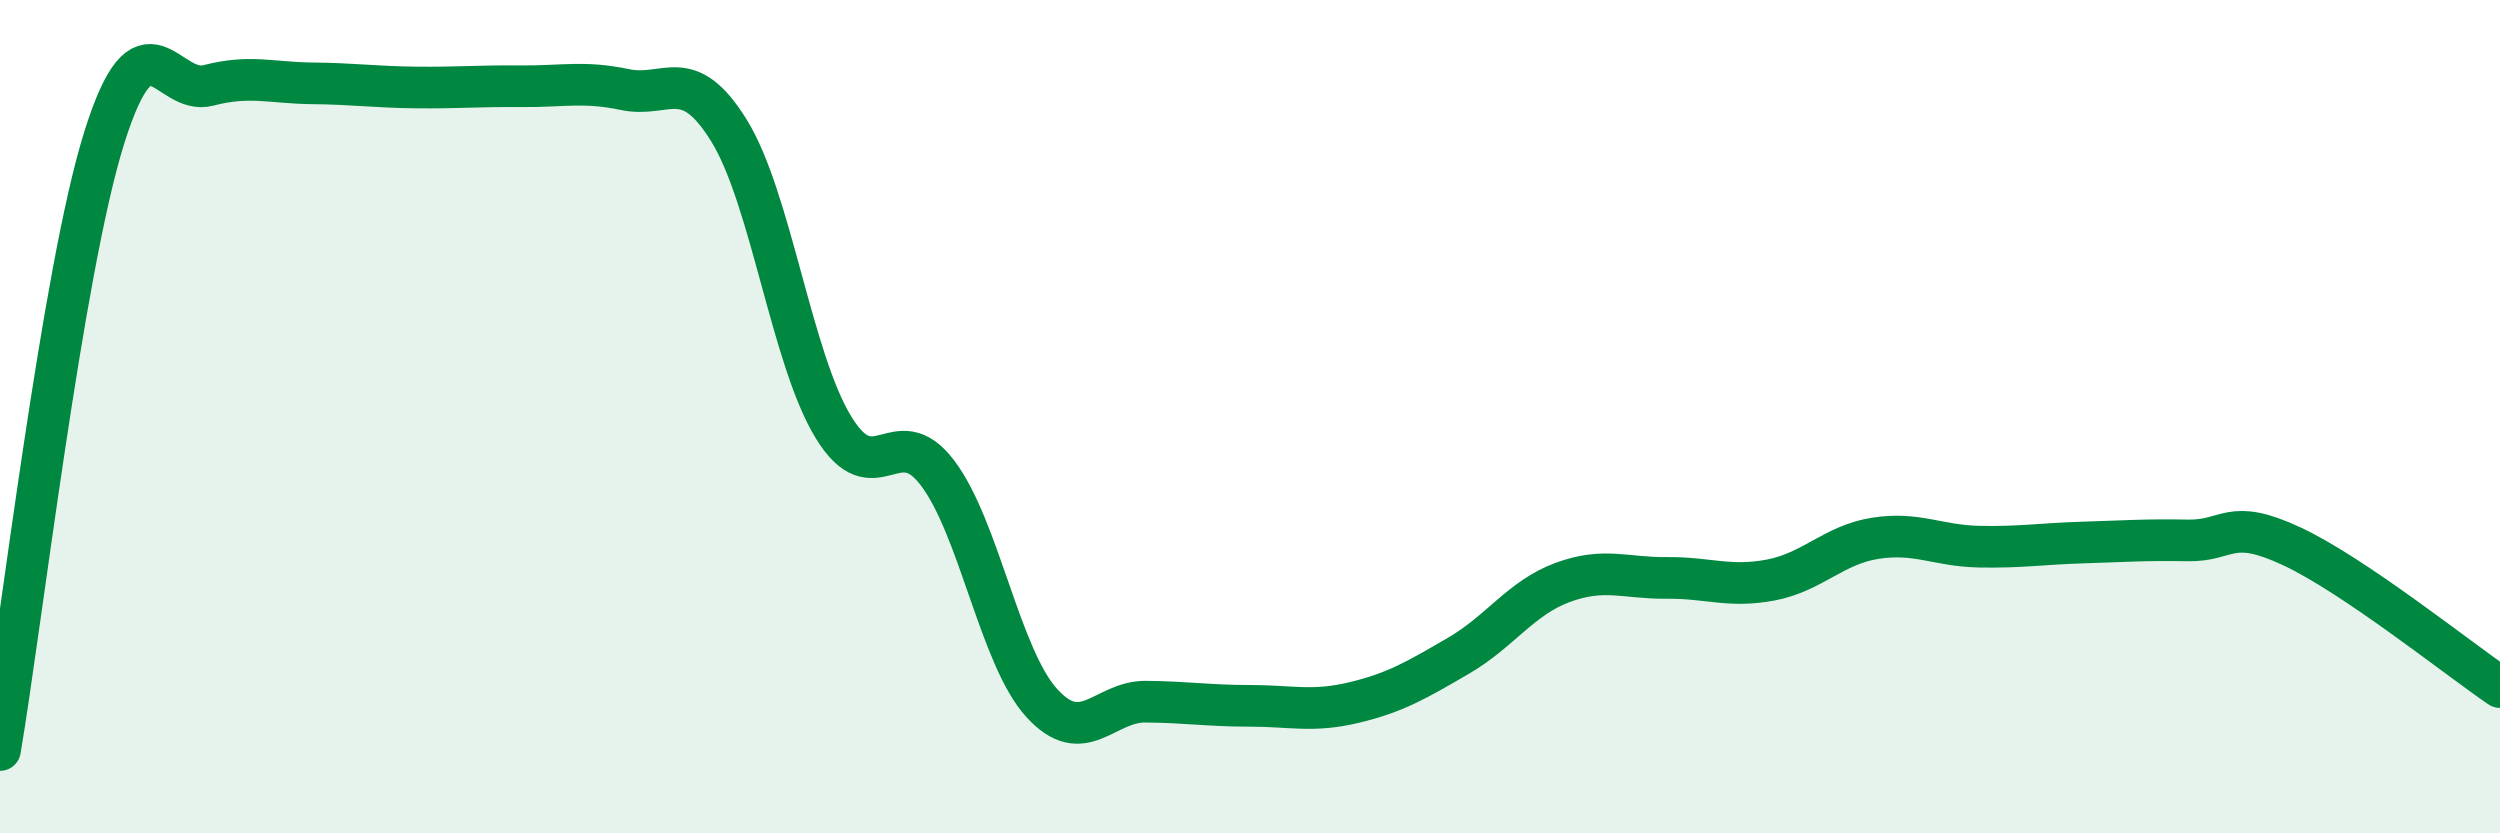
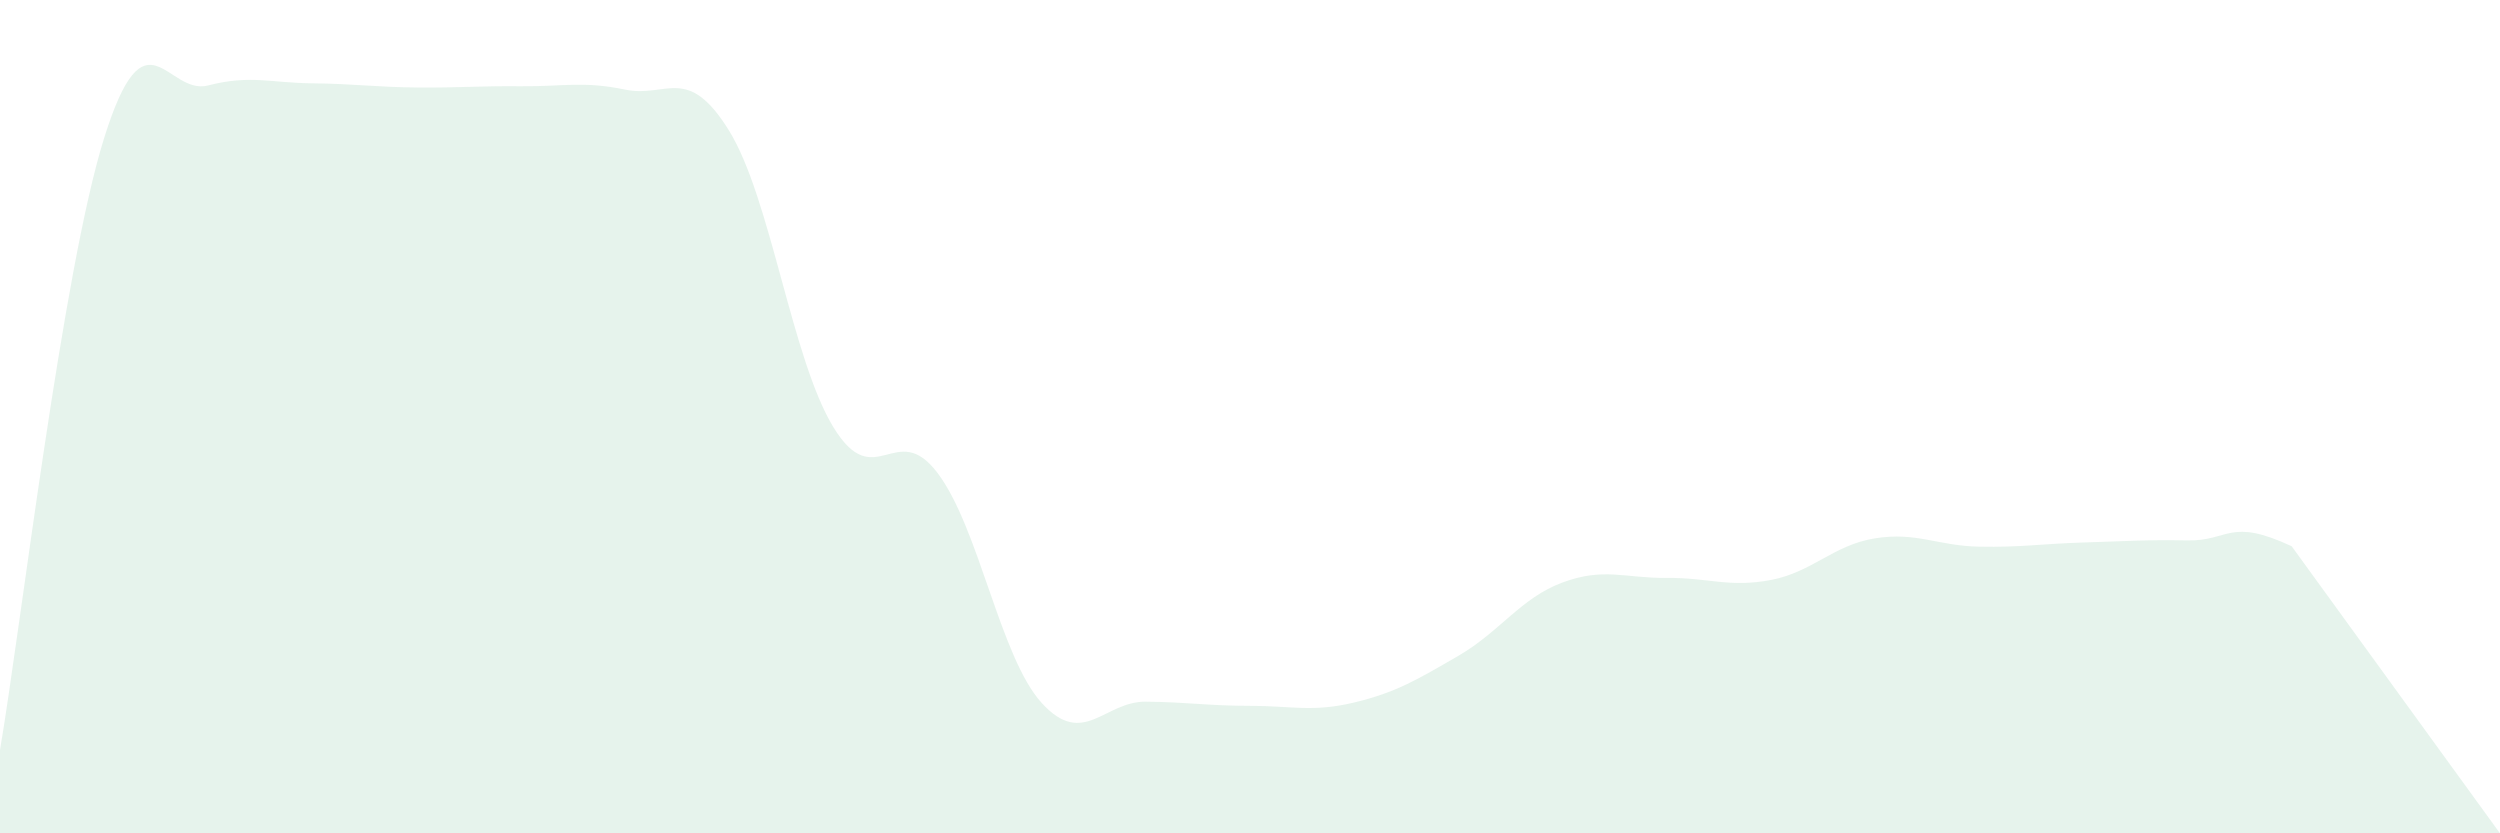
<svg xmlns="http://www.w3.org/2000/svg" width="60" height="20" viewBox="0 0 60 20">
-   <path d="M 0,18 C 0.5,15.06 1.5,6.5 2.5,3.31 C 3.5,0.12 4,2.31 5,2.05 C 6,1.79 6.5,1.99 7.5,2 C 8.5,2.01 9,2.09 10,2.1 C 11,2.11 11.5,2.06 12.5,2.07 C 13.5,2.08 14,1.94 15,2.15 C 16,2.36 16.5,1.52 17.5,3.14 C 18.5,4.76 19,8.61 20,10.25 C 21,11.89 21.5,10.03 22.5,11.35 C 23.5,12.67 24,15.77 25,16.87 C 26,17.97 26.5,16.83 27.5,16.84 C 28.5,16.85 29,16.94 30,16.94 C 31,16.94 31.5,17.1 32.5,16.86 C 33.5,16.62 34,16.32 35,15.74 C 36,15.16 36.5,14.35 37.5,13.98 C 38.5,13.61 39,13.88 40,13.87 C 41,13.86 41.5,14.11 42.5,13.92 C 43.5,13.73 44,13.08 45,12.92 C 46,12.76 46.5,13.1 47.5,13.12 C 48.5,13.14 49,13.05 50,13.02 C 51,12.99 51.5,12.95 52.5,12.97 C 53.5,12.99 53.5,12.41 55,13.11 C 56.5,13.81 59,15.81 60,16.49L60 20L0 20Z" fill="#008740" opacity="0.1" stroke-linecap="round" stroke-linejoin="round" />
-   <path d="M 0,18 C 0.5,15.06 1.5,6.5 2.5,3.31 C 3.5,0.12 4,2.31 5,2.05 C 6,1.79 6.5,1.99 7.5,2 C 8.5,2.01 9,2.09 10,2.1 C 11,2.11 11.5,2.06 12.5,2.07 C 13.5,2.08 14,1.94 15,2.15 C 16,2.36 16.5,1.52 17.5,3.14 C 18.5,4.76 19,8.61 20,10.25 C 21,11.89 21.5,10.03 22.5,11.35 C 23.5,12.67 24,15.77 25,16.87 C 26,17.97 26.5,16.83 27.5,16.84 C 28.5,16.85 29,16.94 30,16.94 C 31,16.94 31.5,17.1 32.5,16.86 C 33.5,16.62 34,16.32 35,15.74 C 36,15.16 36.5,14.35 37.5,13.98 C 38.5,13.61 39,13.88 40,13.87 C 41,13.86 41.5,14.11 42.5,13.92 C 43.5,13.73 44,13.08 45,12.92 C 46,12.76 46.5,13.1 47.5,13.12 C 48.5,13.14 49,13.05 50,13.02 C 51,12.99 51.5,12.95 52.5,12.97 C 53.5,12.99 53.5,12.41 55,13.11 C 56.5,13.81 59,15.81 60,16.49" stroke="#008740" stroke-width="1" fill="none" stroke-linecap="round" stroke-linejoin="round" />
+   <path d="M 0,18 C 0.5,15.06 1.5,6.5 2.5,3.31 C 3.5,0.12 4,2.31 5,2.05 C 6,1.79 6.5,1.99 7.5,2 C 8.5,2.01 9,2.09 10,2.1 C 11,2.11 11.5,2.06 12.5,2.07 C 13.5,2.08 14,1.94 15,2.15 C 16,2.36 16.5,1.52 17.5,3.14 C 18.5,4.76 19,8.61 20,10.25 C 21,11.89 21.5,10.03 22.5,11.35 C 23.5,12.67 24,15.77 25,16.87 C 26,17.97 26.5,16.83 27.5,16.84 C 28.5,16.85 29,16.94 30,16.94 C 31,16.94 31.5,17.1 32.5,16.86 C 33.5,16.62 34,16.32 35,15.74 C 36,15.16 36.5,14.35 37.5,13.98 C 38.5,13.61 39,13.88 40,13.87 C 41,13.86 41.5,14.11 42.5,13.92 C 43.5,13.73 44,13.08 45,12.92 C 46,12.76 46.5,13.1 47.5,13.12 C 48.5,13.14 49,13.05 50,13.02 C 51,12.99 51.5,12.95 52.5,12.97 C 53.5,12.99 53.5,12.41 55,13.11 L60 20L0 20Z" fill="#008740" opacity="0.1" stroke-linecap="round" stroke-linejoin="round" />
</svg>